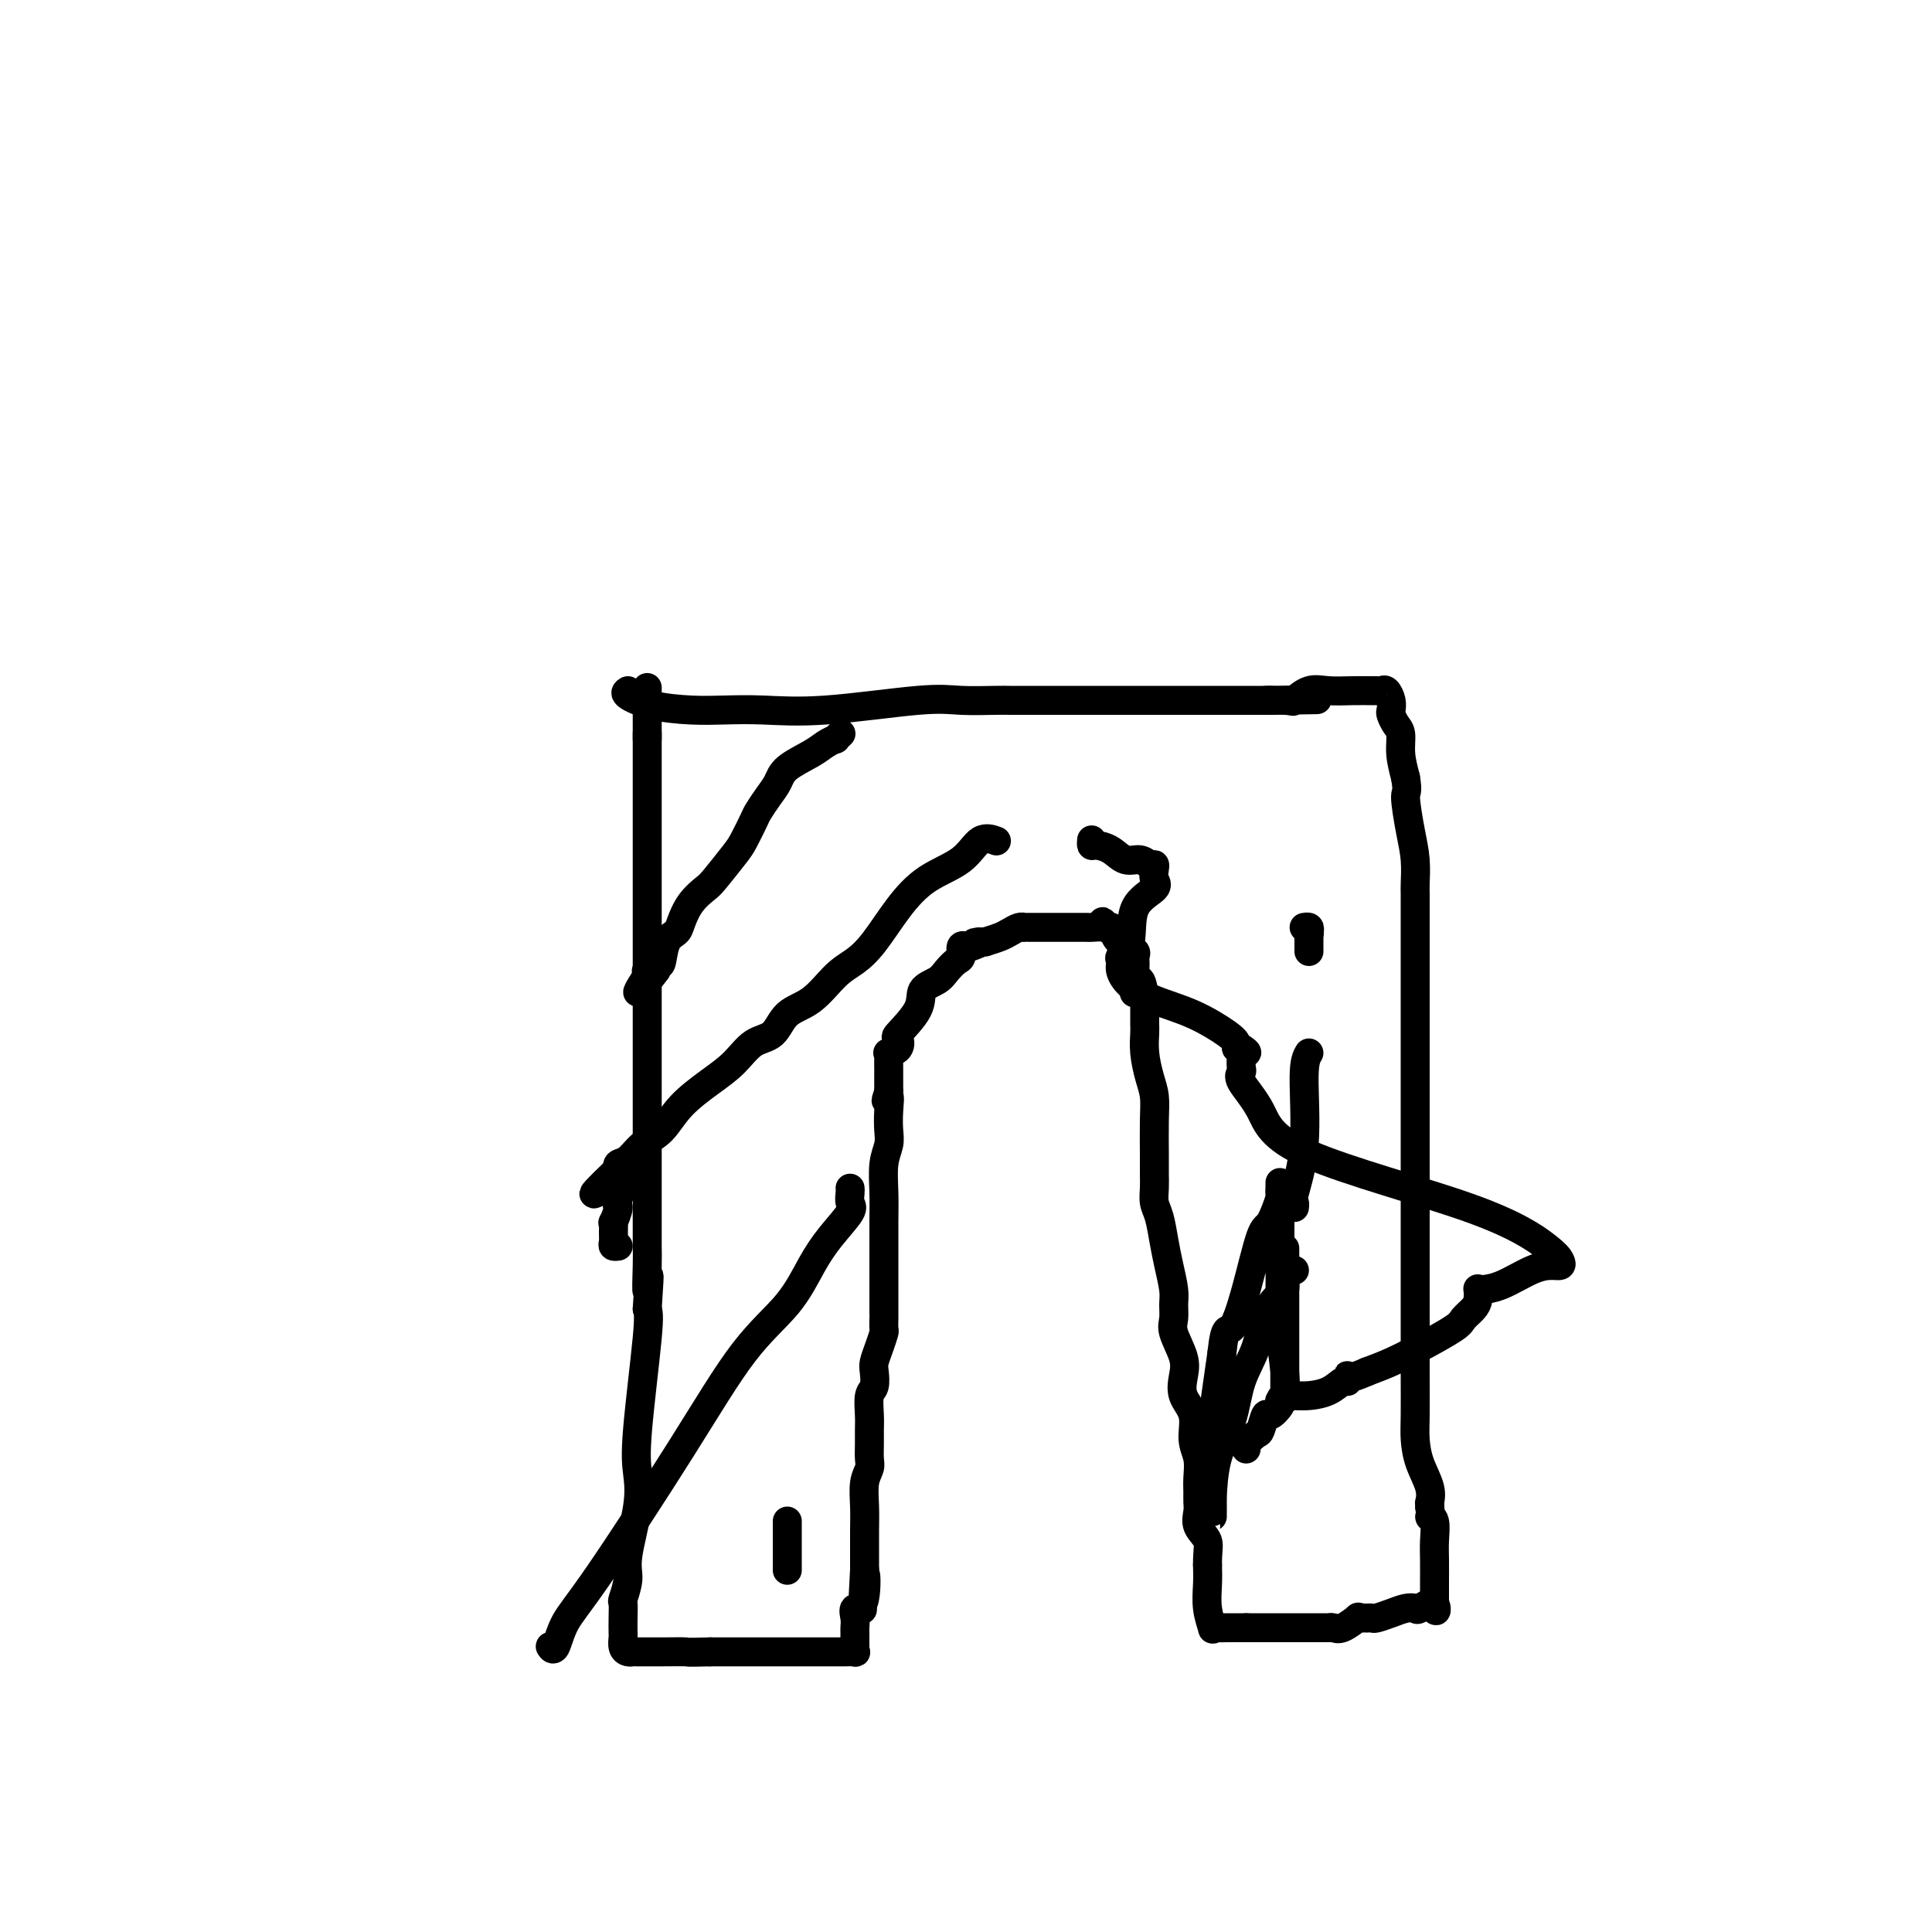
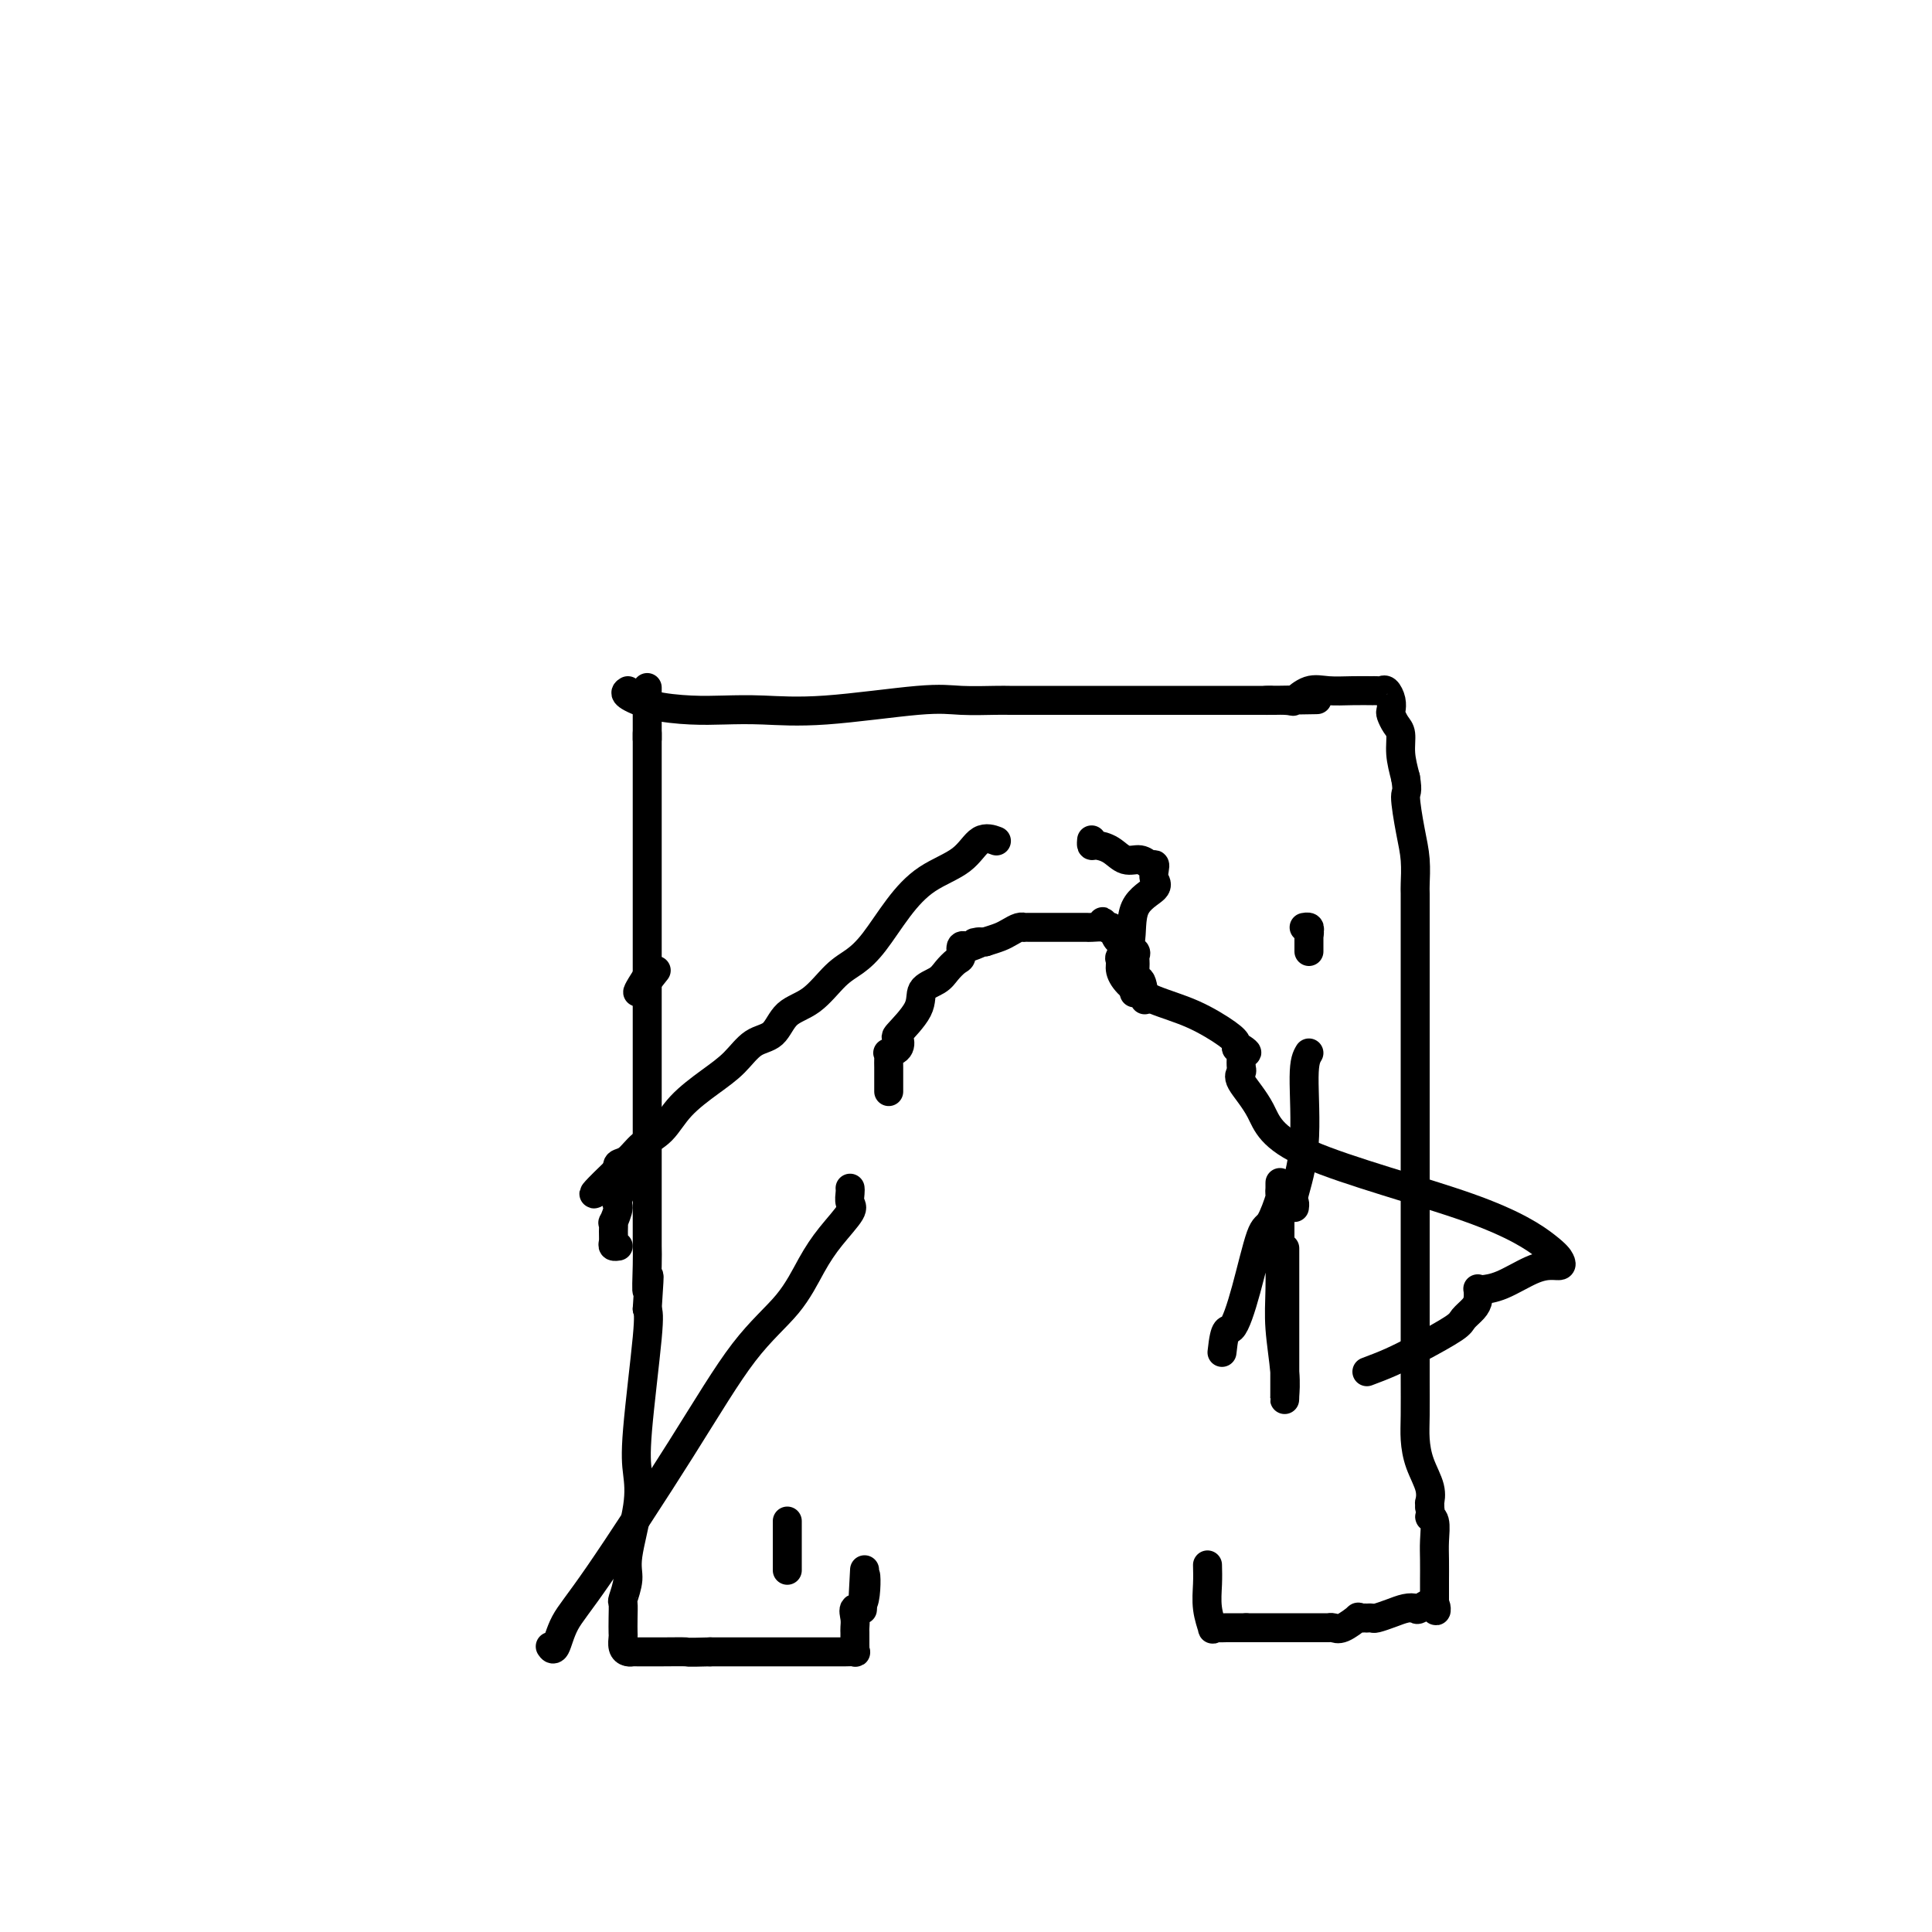
<svg xmlns="http://www.w3.org/2000/svg" viewBox="0 0 400 400" version="1.1">
  <g fill="none" stroke="#000000" stroke-width="6" stroke-linecap="round" stroke-linejoin="round">
    <path d="M130,143c-0.368,0.226 -0.736,0.452 0,1c0.736,0.548 2.575,1.417 5,2c2.425,0.583 5.435,0.881 8,1c2.565,0.119 4.686,0.060 7,0c2.314,-0.060 4.823,-0.121 8,0c3.177,0.121 7.024,0.425 13,0c5.976,-0.425 14.081,-1.578 19,-2c4.919,-0.422 6.653,-0.113 9,0c2.347,0.113 5.309,0.030 7,0c1.691,-0.030 2.112,-0.008 3,0c0.888,0.008 2.244,0.002 3,0c0.756,-0.002 0.913,-0.001 2,0c1.087,0.001 3.106,0.000 5,0c1.894,-0.000 3.664,-0.000 6,0c2.336,0.000 5.239,0.000 8,0c2.761,-0.000 5.381,-0.000 8,0c2.619,0.000 5.238,0.000 8,0c2.762,-0.000 5.667,-0.000 8,0c2.333,0.000 4.095,0.000 5,0c0.905,-0.000 0.952,-0.000 1,0" />
    <path d="M263,145c18.692,-0.301 5.422,-0.052 1,0c-4.422,0.052 0.003,-0.091 2,0c1.997,0.091 1.566,0.417 2,0c0.434,-0.417 1.734,-1.576 3,-2c1.266,-0.424 2.500,-0.114 4,0c1.500,0.114 3.267,0.031 5,0c1.733,-0.031 3.434,-0.010 4,0c0.566,0.010 -0.002,0.008 0,0c0.002,-0.008 0.575,-0.023 1,0c0.425,0.023 0.702,0.085 1,0c0.298,-0.085 0.619,-0.318 1,0c0.381,0.318 0.824,1.186 1,2c0.176,0.814 0.085,1.574 0,2c-0.085,0.426 -0.164,0.517 0,1c0.164,0.483 0.570,1.356 1,2c0.430,0.644 0.885,1.058 1,2c0.115,0.942 -0.110,2.412 0,4c0.110,1.588 0.555,3.294 1,5" />
    <path d="M291,161c0.574,3.343 0.010,2.700 0,4c-0.010,1.300 0.533,4.543 1,7c0.467,2.457 0.857,4.127 1,6c0.143,1.873 0.038,3.950 0,5c-0.038,1.050 -0.010,1.072 0,2c0.010,0.928 0.003,2.763 0,4c-0.003,1.237 -0.001,1.878 0,3c0.001,1.122 0.000,2.726 0,4c-0.000,1.274 -0.000,2.216 0,4c0.000,1.784 0.000,4.408 0,7c-0.000,2.592 -0.000,5.153 0,7c0.000,1.847 0.000,2.981 0,5c-0.000,2.019 -0.000,4.923 0,7c0.000,2.077 0.000,3.326 0,5c-0.000,1.674 0.000,3.772 0,6c-0.000,2.228 -0.000,4.585 0,6c0.000,1.415 0.000,1.886 0,3c-0.000,1.114 -0.000,2.869 0,4c0.000,1.131 0.000,1.636 0,3c-0.000,1.364 -0.000,3.586 0,5c0.000,1.414 0.000,2.019 0,4c-0.000,1.981 -0.001,5.337 0,8c0.001,2.663 0.002,4.633 0,7c-0.002,2.367 -0.007,5.129 0,8c0.007,2.871 0.026,5.849 0,8c-0.026,2.151 -0.098,3.476 0,5c0.098,1.524 0.366,3.248 1,5c0.634,1.752 1.634,3.531 2,5c0.366,1.469 0.099,2.626 0,3c-0.099,0.374 -0.028,-0.036 0,0c0.028,0.036 0.014,0.518 0,1" />
    <path d="M296,312c0.403,2.610 -0.088,2.136 0,2c0.088,-0.136 0.756,0.066 1,1c0.244,0.934 0.065,2.600 0,4c-0.065,1.400 -0.018,2.533 0,4c0.018,1.467 0.005,3.269 0,4c-0.005,0.731 -0.001,0.392 0,1c0.001,0.608 0.000,2.164 0,3c-0.000,0.836 -0.000,0.953 0,1c0.000,0.047 0.000,0.023 0,0" />
    <path d="M297,332c0.327,3.034 0.643,0.620 0,0c-0.643,-0.620 -2.246,0.556 -3,1c-0.754,0.444 -0.660,0.158 -1,0c-0.340,-0.158 -1.114,-0.186 -2,0c-0.886,0.186 -1.883,0.586 -3,1c-1.117,0.414 -2.354,0.843 -3,1c-0.646,0.157 -0.699,0.043 -1,0c-0.301,-0.043 -0.849,-0.013 -1,0c-0.151,0.013 0.093,0.011 0,0c-0.093,-0.011 -0.525,-0.031 -1,0c-0.475,0.031 -0.992,0.113 -1,0c-0.008,-0.113 0.495,-0.423 0,0c-0.495,0.423 -1.987,1.577 -3,2c-1.013,0.423 -1.546,0.113 -2,0c-0.454,-0.113 -0.828,-0.030 -1,0c-0.172,0.030 -0.141,0.008 0,0c0.141,-0.008 0.393,-0.002 0,0c-0.393,0.002 -1.429,0.001 -2,0c-0.571,-0.001 -0.675,-0.000 -1,0c-0.325,0.000 -0.872,0.000 -1,0c-0.128,-0.000 0.162,-0.000 0,0c-0.162,0.000 -0.775,0.000 -1,0c-0.225,-0.000 -0.060,-0.000 -1,0c-0.940,0.000 -2.983,0.000 -5,0c-2.017,-0.000 -4.009,-0.000 -6,0" />
    <path d="M258,337c-3.896,-0.003 -3.636,-0.012 -4,0c-0.364,0.012 -1.351,0.044 -2,0c-0.649,-0.044 -0.958,-0.164 -1,0c-0.042,0.164 0.185,0.611 0,0c-0.185,-0.611 -0.780,-2.280 -1,-4c-0.220,-1.720 -0.063,-3.491 0,-5c0.063,-1.509 0.031,-2.754 0,-4" />
-     <path d="M250,324c-0.033,-3.003 0.383,-4.011 0,-5c-0.383,-0.989 -1.567,-1.958 -2,-3c-0.433,-1.042 -0.115,-2.158 0,-3c0.115,-0.842 0.026,-1.410 0,-2c-0.026,-0.590 0.009,-1.203 0,-2c-0.009,-0.797 -0.062,-1.777 0,-3c0.062,-1.223 0.240,-2.690 0,-4c-0.240,-1.310 -0.900,-2.463 -1,-4c-0.100,-1.537 0.358,-3.458 0,-5c-0.358,-1.542 -1.532,-2.705 -2,-4c-0.468,-1.295 -0.231,-2.720 0,-4c0.231,-1.280 0.455,-2.413 0,-4c-0.455,-1.587 -1.589,-3.627 -2,-5c-0.411,-1.373 -0.099,-2.077 0,-3c0.099,-0.923 -0.015,-2.064 0,-3c0.015,-0.936 0.158,-1.668 0,-3c-0.158,-1.332 -0.617,-3.266 -1,-5c-0.383,-1.734 -0.691,-3.268 -1,-5c-0.309,-1.732 -0.619,-3.660 -1,-5c-0.381,-1.340 -0.834,-2.090 -1,-3c-0.166,-0.910 -0.044,-1.979 0,-3c0.044,-1.021 0.009,-1.994 0,-3c-0.009,-1.006 0.008,-2.046 0,-4c-0.008,-1.954 -0.041,-4.821 0,-7c0.041,-2.179 0.154,-3.671 0,-5c-0.154,-1.329 -0.577,-2.495 -1,-4c-0.423,-1.505 -0.845,-3.348 -1,-5c-0.155,-1.652 -0.041,-3.113 0,-4c0.041,-0.887 0.011,-1.200 0,-2c-0.011,-0.800 -0.003,-2.086 0,-3c0.003,-0.914 0.002,-1.457 0,-2" />
    <path d="M237,207c-0.762,-6.935 -1.668,-3.273 -2,-2c-0.332,1.273 -0.089,0.156 0,-1c0.089,-1.156 0.025,-2.351 0,-3c-0.025,-0.649 -0.012,-0.750 0,-1c0.012,-0.250 0.024,-0.648 0,-1c-0.024,-0.352 -0.082,-0.657 0,-1c0.082,-0.343 0.305,-0.723 0,-1c-0.305,-0.277 -1.139,-0.453 -2,-1c-0.861,-0.547 -1.750,-1.467 -2,-2c-0.250,-0.533 0.139,-0.679 0,-1c-0.139,-0.321 -0.807,-0.817 -1,-1c-0.193,-0.183 0.088,-0.052 0,0c-0.088,0.052 -0.544,0.026 -1,0" />
    <path d="M229,192c-1.285,-2.321 -0.496,-0.622 0,0c0.496,0.622 0.699,0.167 0,0c-0.699,-0.167 -2.301,-0.045 -3,0c-0.699,0.045 -0.497,0.012 -1,0c-0.503,-0.012 -1.713,-0.003 -3,0c-1.287,0.003 -2.652,0.001 -3,0c-0.348,-0.001 0.321,-0.000 0,0c-0.321,0.000 -1.631,0.000 -2,0c-0.369,0.000 0.203,0.000 0,0c-0.203,-0.000 -1.181,-0.001 -2,0c-0.819,0.001 -1.480,0.003 -2,0c-0.520,-0.003 -0.901,-0.012 -1,0c-0.099,0.012 0.084,0.045 0,0c-0.084,-0.045 -0.435,-0.167 -1,0c-0.565,0.167 -1.344,0.622 -2,1c-0.656,0.378 -1.187,0.679 -2,1c-0.813,0.321 -1.906,0.660 -3,1" />
    <path d="M204,195c-3.984,0.406 -1.445,-0.081 -1,0c0.445,0.081 -1.203,0.728 -2,1c-0.797,0.272 -0.742,0.170 -1,0c-0.258,-0.170 -0.830,-0.407 -1,0c-0.170,0.407 0.062,1.459 0,2c-0.062,0.541 -0.419,0.572 -1,1c-0.581,0.428 -1.386,1.254 -2,2c-0.614,0.746 -1.037,1.414 -2,2c-0.963,0.586 -2.466,1.092 -3,2c-0.534,0.908 -0.098,2.219 -1,4c-0.902,1.781 -3.142,4.032 -4,5c-0.858,0.968 -0.335,0.654 0,1c0.335,0.346 0.482,1.354 0,2c-0.482,0.646 -1.593,0.932 -2,1c-0.407,0.068 -0.109,-0.081 0,0c0.109,0.081 0.029,0.392 0,1c-0.029,0.608 -0.008,1.514 0,2c0.008,0.486 0.002,0.554 0,1c-0.002,0.446 -0.001,1.270 0,2c0.001,0.730 0.000,1.365 0,2" />
-     <path d="M184,226c-1.084,3.348 -0.294,1.219 0,1c0.294,-0.219 0.093,1.473 0,3c-0.093,1.527 -0.077,2.891 0,4c0.077,1.109 0.217,1.964 0,3c-0.217,1.036 -0.790,2.252 -1,4c-0.210,1.748 -0.056,4.027 0,6c0.056,1.973 0.015,3.641 0,6c-0.015,2.359 -0.004,5.409 0,7c0.004,1.591 0.001,1.723 0,3c-0.001,1.277 -0.000,3.699 0,5c0.000,1.301 -0.000,1.480 0,2c0.000,0.520 0.001,1.381 0,2c-0.001,0.619 -0.003,0.998 0,1c0.003,0.002 0.011,-0.371 0,0c-0.011,0.371 -0.042,1.488 0,2c0.042,0.512 0.156,0.421 0,1c-0.156,0.579 -0.581,1.830 -1,3c-0.419,1.170 -0.830,2.260 -1,3c-0.170,0.740 -0.098,1.132 0,2c0.098,0.868 0.223,2.213 0,3c-0.223,0.787 -0.792,1.016 -1,2c-0.208,0.984 -0.055,2.725 0,4c0.055,1.275 0.011,2.086 0,3c-0.011,0.914 0.011,1.930 0,3c-0.011,1.070 -0.056,2.192 0,3c0.056,0.808 0.211,1.301 0,2c-0.211,0.699 -0.789,1.604 -1,3c-0.211,1.396 -0.057,3.281 0,5c0.057,1.719 0.015,3.270 0,5c-0.015,1.730 -0.004,3.637 0,5c0.004,1.363 0.002,2.181 0,3" />
    <path d="M179,325c-0.806,15.551 -0.321,4.930 0,2c0.321,-2.930 0.478,1.831 0,4c-0.478,2.169 -1.592,1.746 -2,2c-0.408,0.254 -0.109,1.186 0,2c0.109,0.814 0.029,1.511 0,2c-0.029,0.489 -0.008,0.771 0,1c0.008,0.229 0.002,0.405 0,1c-0.002,0.595 0.001,1.609 0,2c-0.001,0.391 -0.007,0.157 0,0c0.007,-0.157 0.025,-0.238 0,0c-0.025,0.238 -0.093,0.796 0,1c0.093,0.204 0.346,0.055 0,0c-0.346,-0.055 -1.291,-0.015 -2,0c-0.709,0.015 -1.183,0.004 -2,0c-0.817,-0.004 -1.978,-0.001 -3,0c-1.022,0.001 -1.905,0.000 -3,0c-1.095,-0.000 -2.401,-0.000 -3,0c-0.599,0.000 -0.489,0.000 -1,0c-0.511,-0.000 -1.642,-0.000 -3,0c-1.358,0.000 -2.943,0.000 -4,0c-1.057,-0.000 -1.588,-0.000 -3,0c-1.412,0.000 -3.706,0.000 -6,0" />
    <path d="M147,342c-5.548,0.155 -4.418,0.042 -5,0c-0.582,-0.042 -2.878,-0.013 -5,0c-2.122,0.013 -4.071,0.010 -5,0c-0.929,-0.010 -0.837,-0.029 -1,0c-0.163,0.029 -0.580,0.104 -1,0c-0.420,-0.104 -0.844,-0.389 -1,-1c-0.156,-0.611 -0.043,-1.547 0,-2c0.043,-0.453 0.016,-0.421 0,-1c-0.016,-0.579 -0.020,-1.769 0,-3c0.020,-1.231 0.065,-2.501 0,-3c-0.065,-0.499 -0.241,-0.225 0,-1c0.241,-0.775 0.900,-2.598 1,-4c0.100,-1.402 -0.358,-2.381 0,-5c0.358,-2.619 1.532,-6.876 2,-10c0.468,-3.124 0.228,-5.116 0,-7c-0.228,-1.884 -0.446,-3.661 0,-9c0.446,-5.339 1.556,-14.240 2,-19c0.444,-4.760 0.222,-5.380 0,-6" />
    <path d="M134,271c0.774,-11.476 0.207,-5.168 0,-4c-0.207,1.168 -0.056,-2.806 0,-5c0.056,-2.194 0.015,-2.608 0,-4c-0.015,-1.392 -0.004,-3.763 0,-6c0.004,-2.237 0.001,-4.341 0,-7c-0.001,-2.659 -0.000,-5.873 0,-9c0.000,-3.127 0.000,-6.169 0,-8c-0.000,-1.831 -0.000,-2.453 0,-4c0.000,-1.547 0.000,-4.020 0,-6c-0.000,-1.980 -0.000,-3.466 0,-4c0.000,-0.534 0.000,-0.116 0,-1c-0.000,-0.884 -0.000,-3.071 0,-4c0.000,-0.929 0.000,-0.601 0,-1c-0.000,-0.399 -0.000,-1.527 0,-3c0.000,-1.473 0.000,-3.292 0,-5c-0.000,-1.708 -0.000,-3.305 0,-5c0.000,-1.695 0.000,-3.489 0,-5c-0.000,-1.511 -0.000,-2.740 0,-4c0.000,-1.260 0.000,-2.553 0,-4c-0.000,-1.447 -0.000,-3.049 0,-4c0.000,-0.951 0.000,-1.250 0,-2c-0.000,-0.750 -0.000,-1.952 0,-3c0.000,-1.048 0.000,-1.942 0,-3c-0.000,-1.058 -0.000,-2.279 0,-3c0.000,-0.721 0.000,-0.941 0,-2c-0.000,-1.059 -0.000,-2.957 0,-4c0.000,-1.043 0.000,-1.233 0,-2c-0.000,-0.767 -0.000,-2.113 0,-3c0.000,-0.887 0.000,-1.316 0,-2c-0.000,-0.684 -0.000,-1.624 0,-2c0.000,-0.376 0.000,-0.188 0,0" />
    <path d="M134,152c0.000,-18.562 0.000,-5.467 0,-1c0.000,4.467 0.000,0.308 0,-1c0.000,-1.308 0.000,0.237 0,1c0.000,0.763 0.000,0.744 0,1c0.000,0.256 0.000,0.787 0,1c0.000,0.213 0.000,0.106 0,0" />
-     <path d="M174,152c-0.034,0.032 -0.067,0.063 0,0c0.067,-0.063 0.236,-0.222 0,0c-0.236,0.222 -0.875,0.825 -1,1c-0.125,0.175 0.266,-0.077 0,0c-0.266,0.077 -1.187,0.484 -2,1c-0.813,0.516 -1.517,1.139 -3,2c-1.483,0.861 -3.744,1.958 -5,3c-1.256,1.042 -1.506,2.030 -2,3c-0.494,0.970 -1.232,1.923 -2,3c-0.768,1.077 -1.564,2.278 -2,3c-0.436,0.722 -0.510,0.966 -1,2c-0.490,1.034 -1.395,2.859 -2,4c-0.605,1.141 -0.912,1.597 -2,3c-1.088,1.403 -2.959,3.752 -4,5c-1.041,1.248 -1.252,1.396 -2,2c-0.748,0.604 -2.032,1.665 -3,3c-0.968,1.335 -1.620,2.945 -2,4c-0.380,1.055 -0.488,1.555 -1,2c-0.512,0.445 -1.430,0.837 -2,2c-0.570,1.163 -0.794,3.099 -1,4c-0.206,0.901 -0.396,0.767 -1,1c-0.604,0.233 -1.624,0.832 -2,1c-0.376,0.168 -0.107,-0.095 0,0c0.107,0.095 0.054,0.547 0,1" />
    <path d="M134,202c-4.289,6.689 -0.511,1.911 1,0c1.511,-1.911 0.756,-0.956 0,0" />
    <path d="M206,174c0.265,0.098 0.529,0.197 0,0c-0.529,-0.197 -1.852,-0.689 -3,0c-1.148,0.689 -2.120,2.558 -4,4c-1.880,1.442 -4.669,2.456 -7,4c-2.331,1.544 -4.204,3.618 -6,6c-1.796,2.382 -3.513,5.073 -5,7c-1.487,1.927 -2.742,3.091 -4,4c-1.258,0.909 -2.517,1.565 -4,3c-1.483,1.435 -3.190,3.651 -5,5c-1.810,1.349 -3.724,1.833 -5,3c-1.276,1.167 -1.913,3.017 -3,4c-1.087,0.983 -2.625,1.099 -4,2c-1.375,0.901 -2.588,2.586 -4,4c-1.412,1.414 -3.025,2.557 -5,4c-1.975,1.443 -4.312,3.184 -6,5c-1.688,1.816 -2.725,3.706 -4,5c-1.275,1.294 -2.786,1.993 -4,3c-1.214,1.007 -2.129,2.321 -3,3c-0.871,0.679 -1.696,0.721 -2,1c-0.304,0.279 -0.087,0.794 0,1c0.087,0.206 0.043,0.103 0,0" />
    <path d="M128,242c-9.896,9.511 -2.638,3.289 0,2c2.638,-1.289 0.654,2.354 0,4c-0.654,1.646 0.021,1.295 0,2c-0.021,0.705 -0.739,2.466 -1,3c-0.261,0.534 -0.066,-0.158 0,0c0.066,0.158 0.004,1.167 0,2c-0.004,0.833 0.050,1.491 0,2c-0.050,0.509 -0.206,0.868 0,1c0.206,0.132 0.773,0.038 1,0c0.227,-0.038 0.113,-0.019 0,0" />
    <path d="M176,246c0.026,0.226 0.051,0.451 0,1c-0.051,0.549 -0.180,1.421 0,2c0.180,0.579 0.668,0.865 0,2c-0.668,1.135 -2.492,3.119 -4,5c-1.508,1.881 -2.699,3.660 -4,6c-1.301,2.340 -2.712,5.239 -5,8c-2.288,2.761 -5.453,5.382 -9,10c-3.547,4.618 -7.476,11.234 -13,20c-5.524,8.766 -12.643,19.683 -17,26c-4.357,6.317 -5.951,8.033 -7,10c-1.049,1.967 -1.552,4.183 -2,5c-0.448,0.817 -0.842,0.233 -1,0c-0.158,-0.233 -0.079,-0.117 0,0" />
    <path d="M163,315c0.000,-0.006 0.000,-0.013 0,0c0.000,0.013 0.000,0.045 0,0c0.000,-0.045 0.000,-0.168 0,0c0.000,0.168 0.000,0.626 0,1c0.000,0.374 0.000,0.662 0,1c0.000,0.338 0.000,0.725 0,1c0.000,0.275 0.000,0.437 0,1c0.000,0.563 0.000,1.528 0,2c0.000,0.472 0.000,0.452 0,1c0.000,0.548 0.000,1.663 0,2c0.000,0.337 0.000,-0.106 0,0c-0.000,0.106 0.000,0.759 0,1c0.000,0.241 0.000,0.069 0,0c0.000,-0.069 0.000,-0.034 0,0" />
    <path d="M226,174c-0.003,0.031 -0.006,0.063 0,0c0.006,-0.063 0.021,-0.219 0,0c-0.021,0.219 -0.077,0.814 0,1c0.077,0.186 0.286,-0.037 1,0c0.714,0.037 1.932,0.335 3,1c1.068,0.665 1.985,1.697 3,2c1.015,0.303 2.127,-0.123 3,0c0.873,0.123 1.506,0.795 2,1c0.494,0.205 0.850,-0.055 1,0c0.150,0.055 0.095,0.427 0,1c-0.095,0.573 -0.229,1.348 0,2c0.229,0.652 0.822,1.182 0,2c-0.822,0.818 -3.059,1.923 -4,4c-0.941,2.077 -0.588,5.126 -1,7c-0.412,1.874 -1.590,2.574 -2,3c-0.410,0.426 -0.051,0.577 0,1c0.051,0.423 -0.204,1.118 0,2c0.204,0.882 0.867,1.952 2,3c1.133,1.048 2.734,2.074 5,3c2.266,0.926 5.195,1.753 8,3c2.805,1.247 5.486,2.913 7,4c1.514,1.087 1.861,1.596 2,2c0.139,0.404 0.069,0.702 0,1" />
    <path d="M256,217c3.630,1.959 1.706,0.356 1,0c-0.706,-0.356 -0.193,0.535 0,1c0.193,0.465 0.064,0.505 0,1c-0.064,0.495 -0.065,1.446 0,2c0.065,0.554 0.196,0.711 0,1c-0.196,0.289 -0.719,0.710 0,2c0.719,1.290 2.679,3.448 4,6c1.321,2.552 2.001,5.497 10,9c7.999,3.503 23.315,7.565 33,11c9.685,3.435 13.737,6.242 16,8c2.263,1.758 2.735,2.467 3,3c0.265,0.533 0.324,0.889 0,1c-0.324,0.111 -1.029,-0.022 -2,0c-0.971,0.022 -2.208,0.201 -4,1c-1.792,0.799 -4.140,2.220 -6,3c-1.860,0.780 -3.232,0.919 -4,1c-0.768,0.081 -0.931,0.105 -1,0c-0.069,-0.105 -0.045,-0.339 0,0c0.045,0.339 0.110,1.252 0,2c-0.110,0.748 -0.394,1.331 -1,2c-0.606,0.669 -1.532,1.425 -2,2c-0.468,0.575 -0.476,0.969 -2,2c-1.524,1.031 -4.564,2.701 -7,4c-2.436,1.299 -4.267,2.228 -6,3c-1.733,0.772 -3.366,1.386 -5,2" />
-     <path d="M283,284c-3.688,1.637 -3.910,1.230 -4,1c-0.090,-0.230 -0.050,-0.282 0,0c0.050,0.282 0.108,0.898 0,1c-0.108,0.102 -0.383,-0.308 -1,0c-0.617,0.308 -1.577,1.336 -3,2c-1.423,0.664 -3.308,0.964 -5,1c-1.692,0.036 -3.192,-0.192 -4,0c-0.808,0.192 -0.923,0.805 -1,1c-0.077,0.195 -0.115,-0.028 0,0c0.115,0.028 0.383,0.307 0,1c-0.383,0.693 -1.417,1.800 -2,2c-0.583,0.200 -0.717,-0.507 -1,0c-0.283,0.507 -0.717,2.227 -1,3c-0.283,0.773 -0.416,0.599 -1,1c-0.584,0.401 -1.619,1.377 -2,2c-0.381,0.623 -0.109,0.892 0,1c0.109,0.108 0.054,0.054 0,0" />
-     <path d="M268,263c-0.453,0.026 -0.906,0.053 -1,0c-0.094,-0.053 0.170,-0.185 0,0c-0.170,0.185 -0.773,0.686 -1,1c-0.227,0.314 -0.076,0.441 0,1c0.076,0.559 0.077,1.549 0,2c-0.077,0.451 -0.232,0.362 -1,1c-0.768,0.638 -2.149,2.004 -3,4c-0.851,1.996 -1.170,4.622 -2,7c-0.830,2.378 -2.170,4.507 -3,7c-0.830,2.493 -1.151,5.350 -2,8c-0.849,2.650 -2.228,5.093 -3,8c-0.772,2.907 -0.939,6.279 -1,8c-0.061,1.721 -0.016,1.792 0,2c0.016,0.208 0.005,0.552 0,1c-0.005,0.448 -0.002,1.001 0,1c0.002,-0.001 0.004,-0.557 0,-1c-0.004,-0.443 -0.012,-0.773 0,-2c0.012,-1.227 0.044,-3.349 0,-6c-0.044,-2.651 -0.166,-5.829 0,-9c0.166,-3.171 0.619,-6.335 1,-9c0.381,-2.665 0.691,-4.833 1,-7" />
    <path d="M253,280c0.623,-5.923 1.180,-4.232 2,-5c0.820,-0.768 1.904,-3.995 3,-8c1.096,-4.005 2.203,-8.788 3,-11c0.797,-2.212 1.285,-1.854 2,-3c0.715,-1.146 1.656,-3.797 2,-5c0.344,-1.203 0.092,-0.959 0,-1c-0.092,-0.041 -0.024,-0.369 0,-1c0.024,-0.631 0.006,-1.566 0,-1c-0.006,0.566 0.002,2.632 0,5c-0.002,2.368 -0.015,5.037 0,8c0.015,2.963 0.056,6.220 0,9c-0.056,2.780 -0.211,5.081 0,8c0.211,2.919 0.789,6.454 1,9c0.211,2.546 0.057,4.102 0,5c-0.057,0.898 -0.015,1.138 0,0c0.015,-1.138 0.004,-3.656 0,-6c-0.004,-2.344 -0.001,-4.516 0,-9c0.001,-4.484 0.000,-11.281 0,-14c-0.000,-2.719 -0.000,-1.359 0,0" />
    <path d="M271,218c-0.483,0.817 -0.967,1.634 -1,5c-0.033,3.366 0.383,9.280 0,14c-0.383,4.720 -1.567,8.244 -2,10c-0.433,1.756 -0.117,1.742 0,2c0.117,0.258 0.033,0.788 0,1c-0.033,0.212 -0.017,0.106 0,0" />
    <path d="M271,197c0.000,-0.200 0.000,-0.400 0,-1c0.000,-0.600 0.000,-1.600 0,-2c0.000,-0.400 0.000,-0.200 0,0" />
    <path d="M271,193c0.000,0.000 0.100,0.100 0.1,0.1" />
    <path d="M271,193c0.111,-0.422 0.222,-0.844 0,-1c-0.222,-0.156 -0.778,-0.044 -1,0c-0.222,0.044 -0.111,0.022 0,0" />
  </g>
</svg>